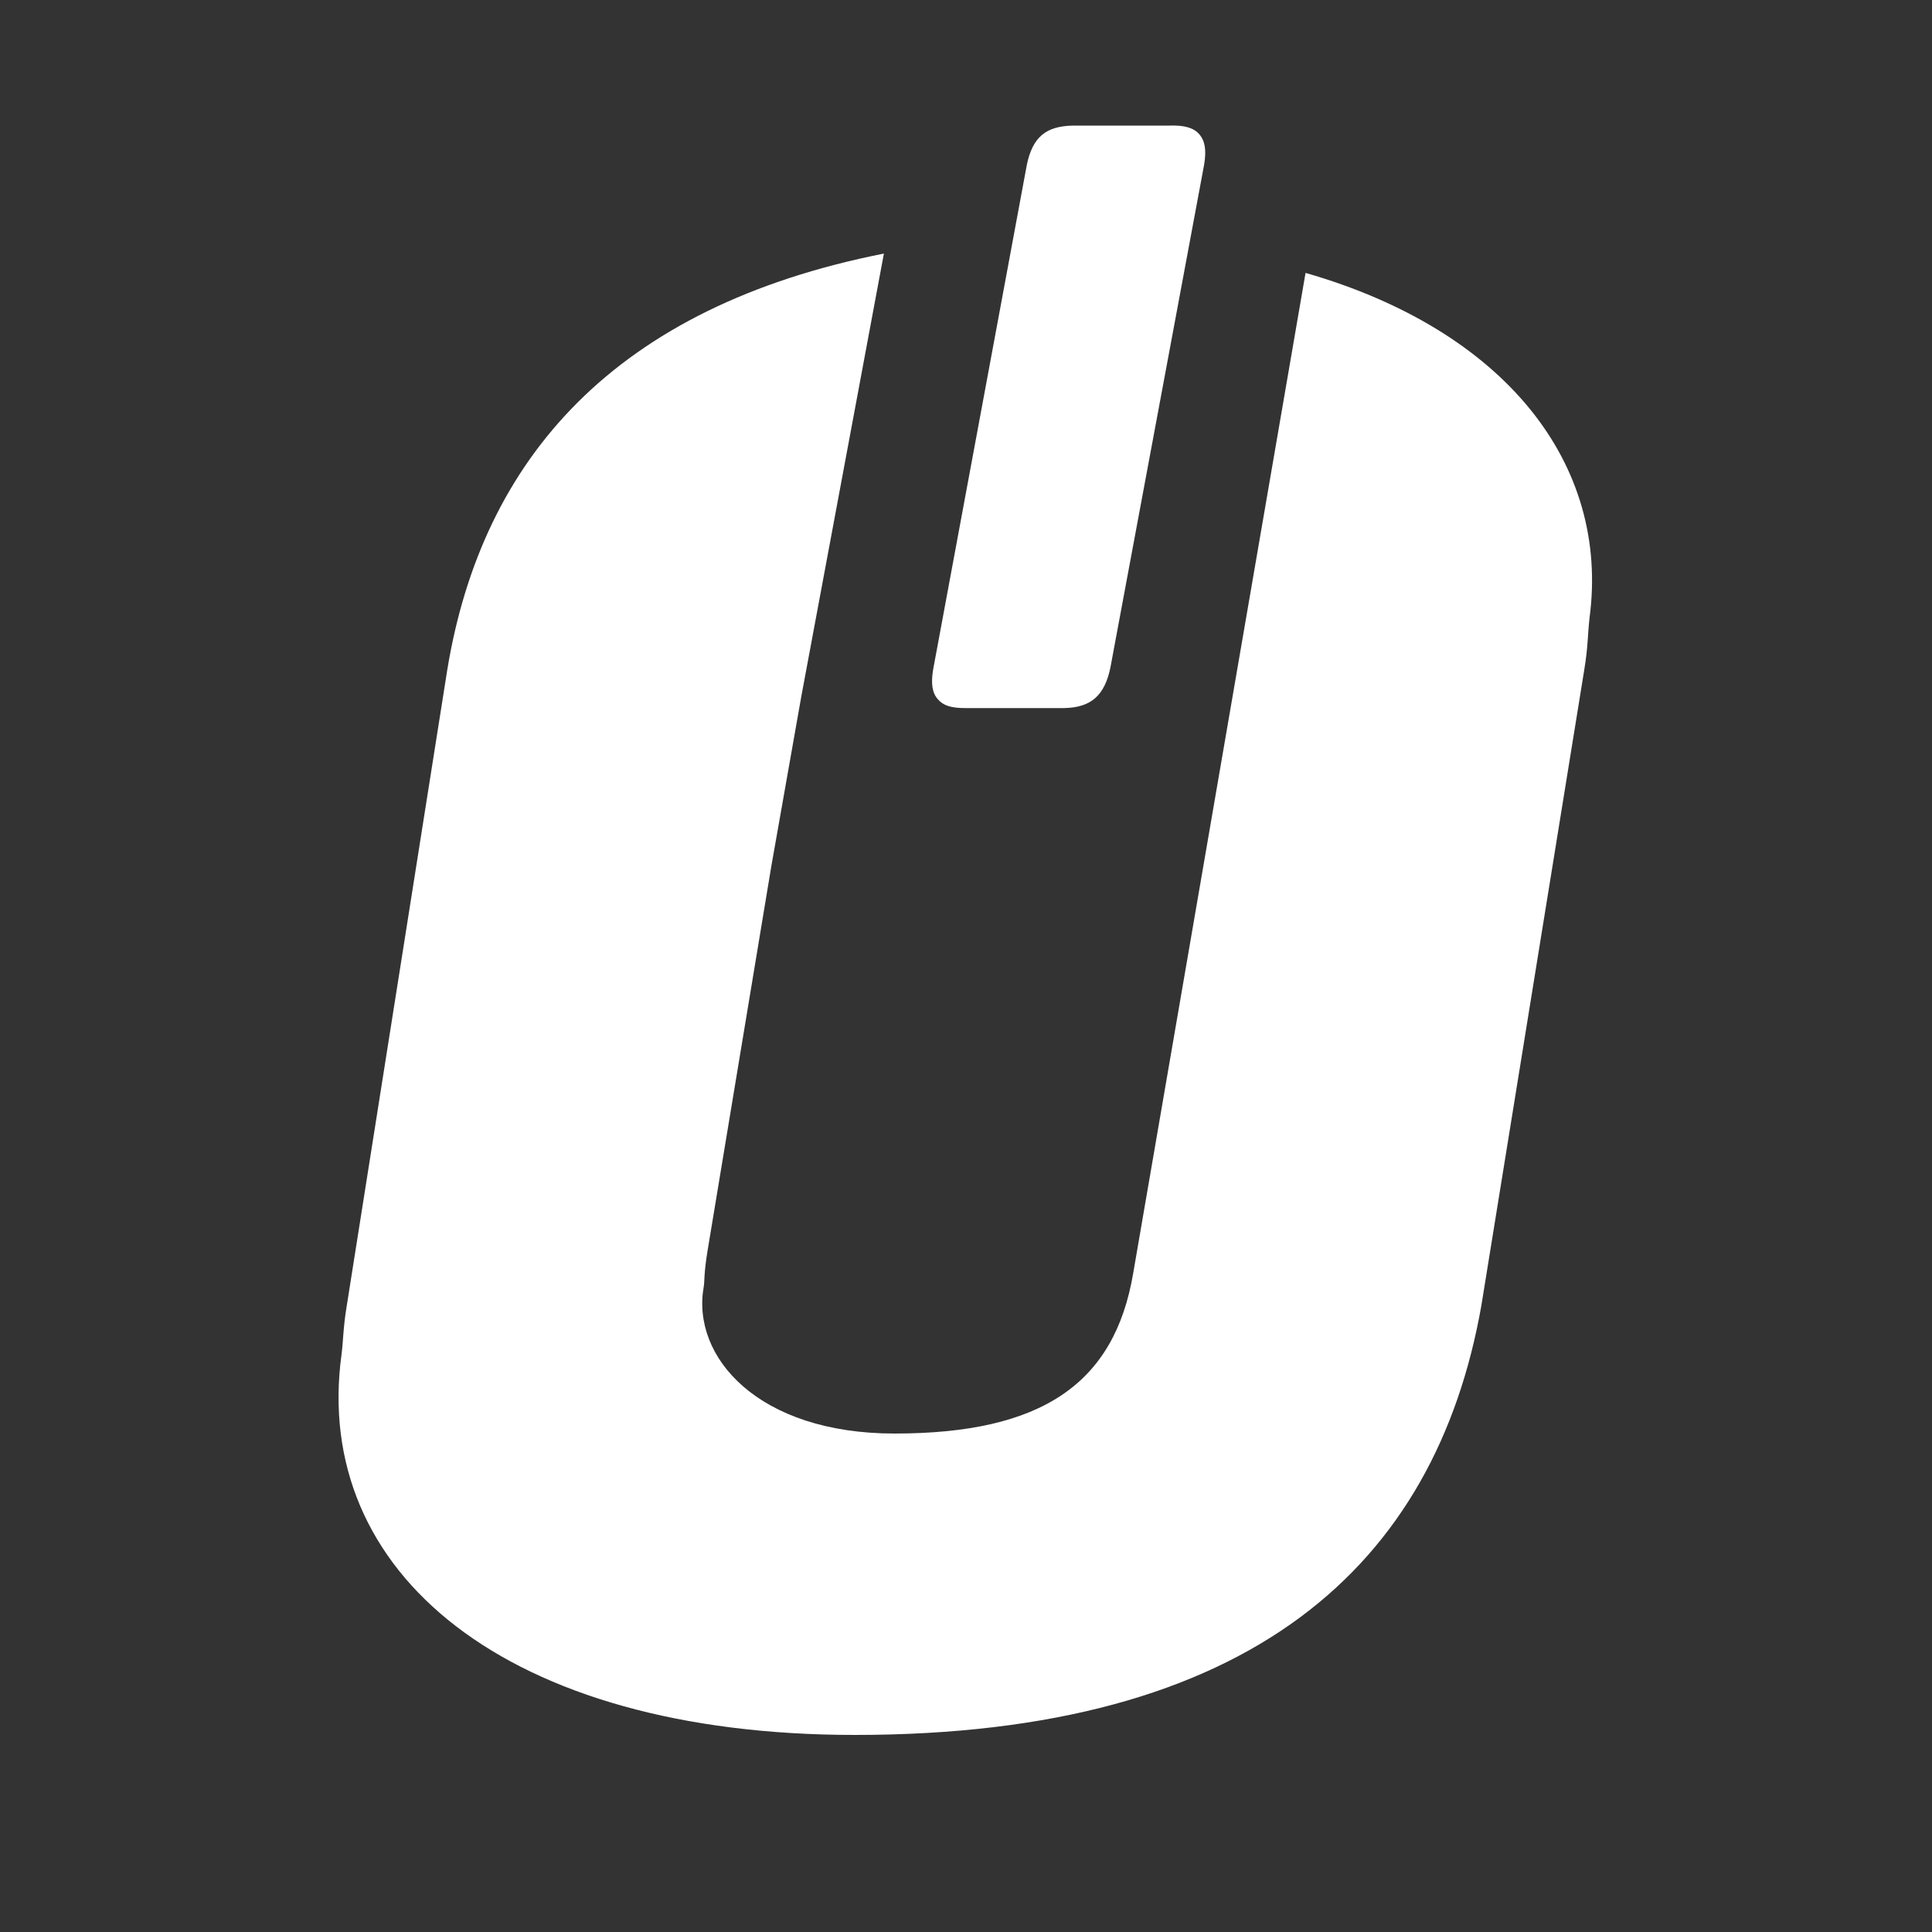
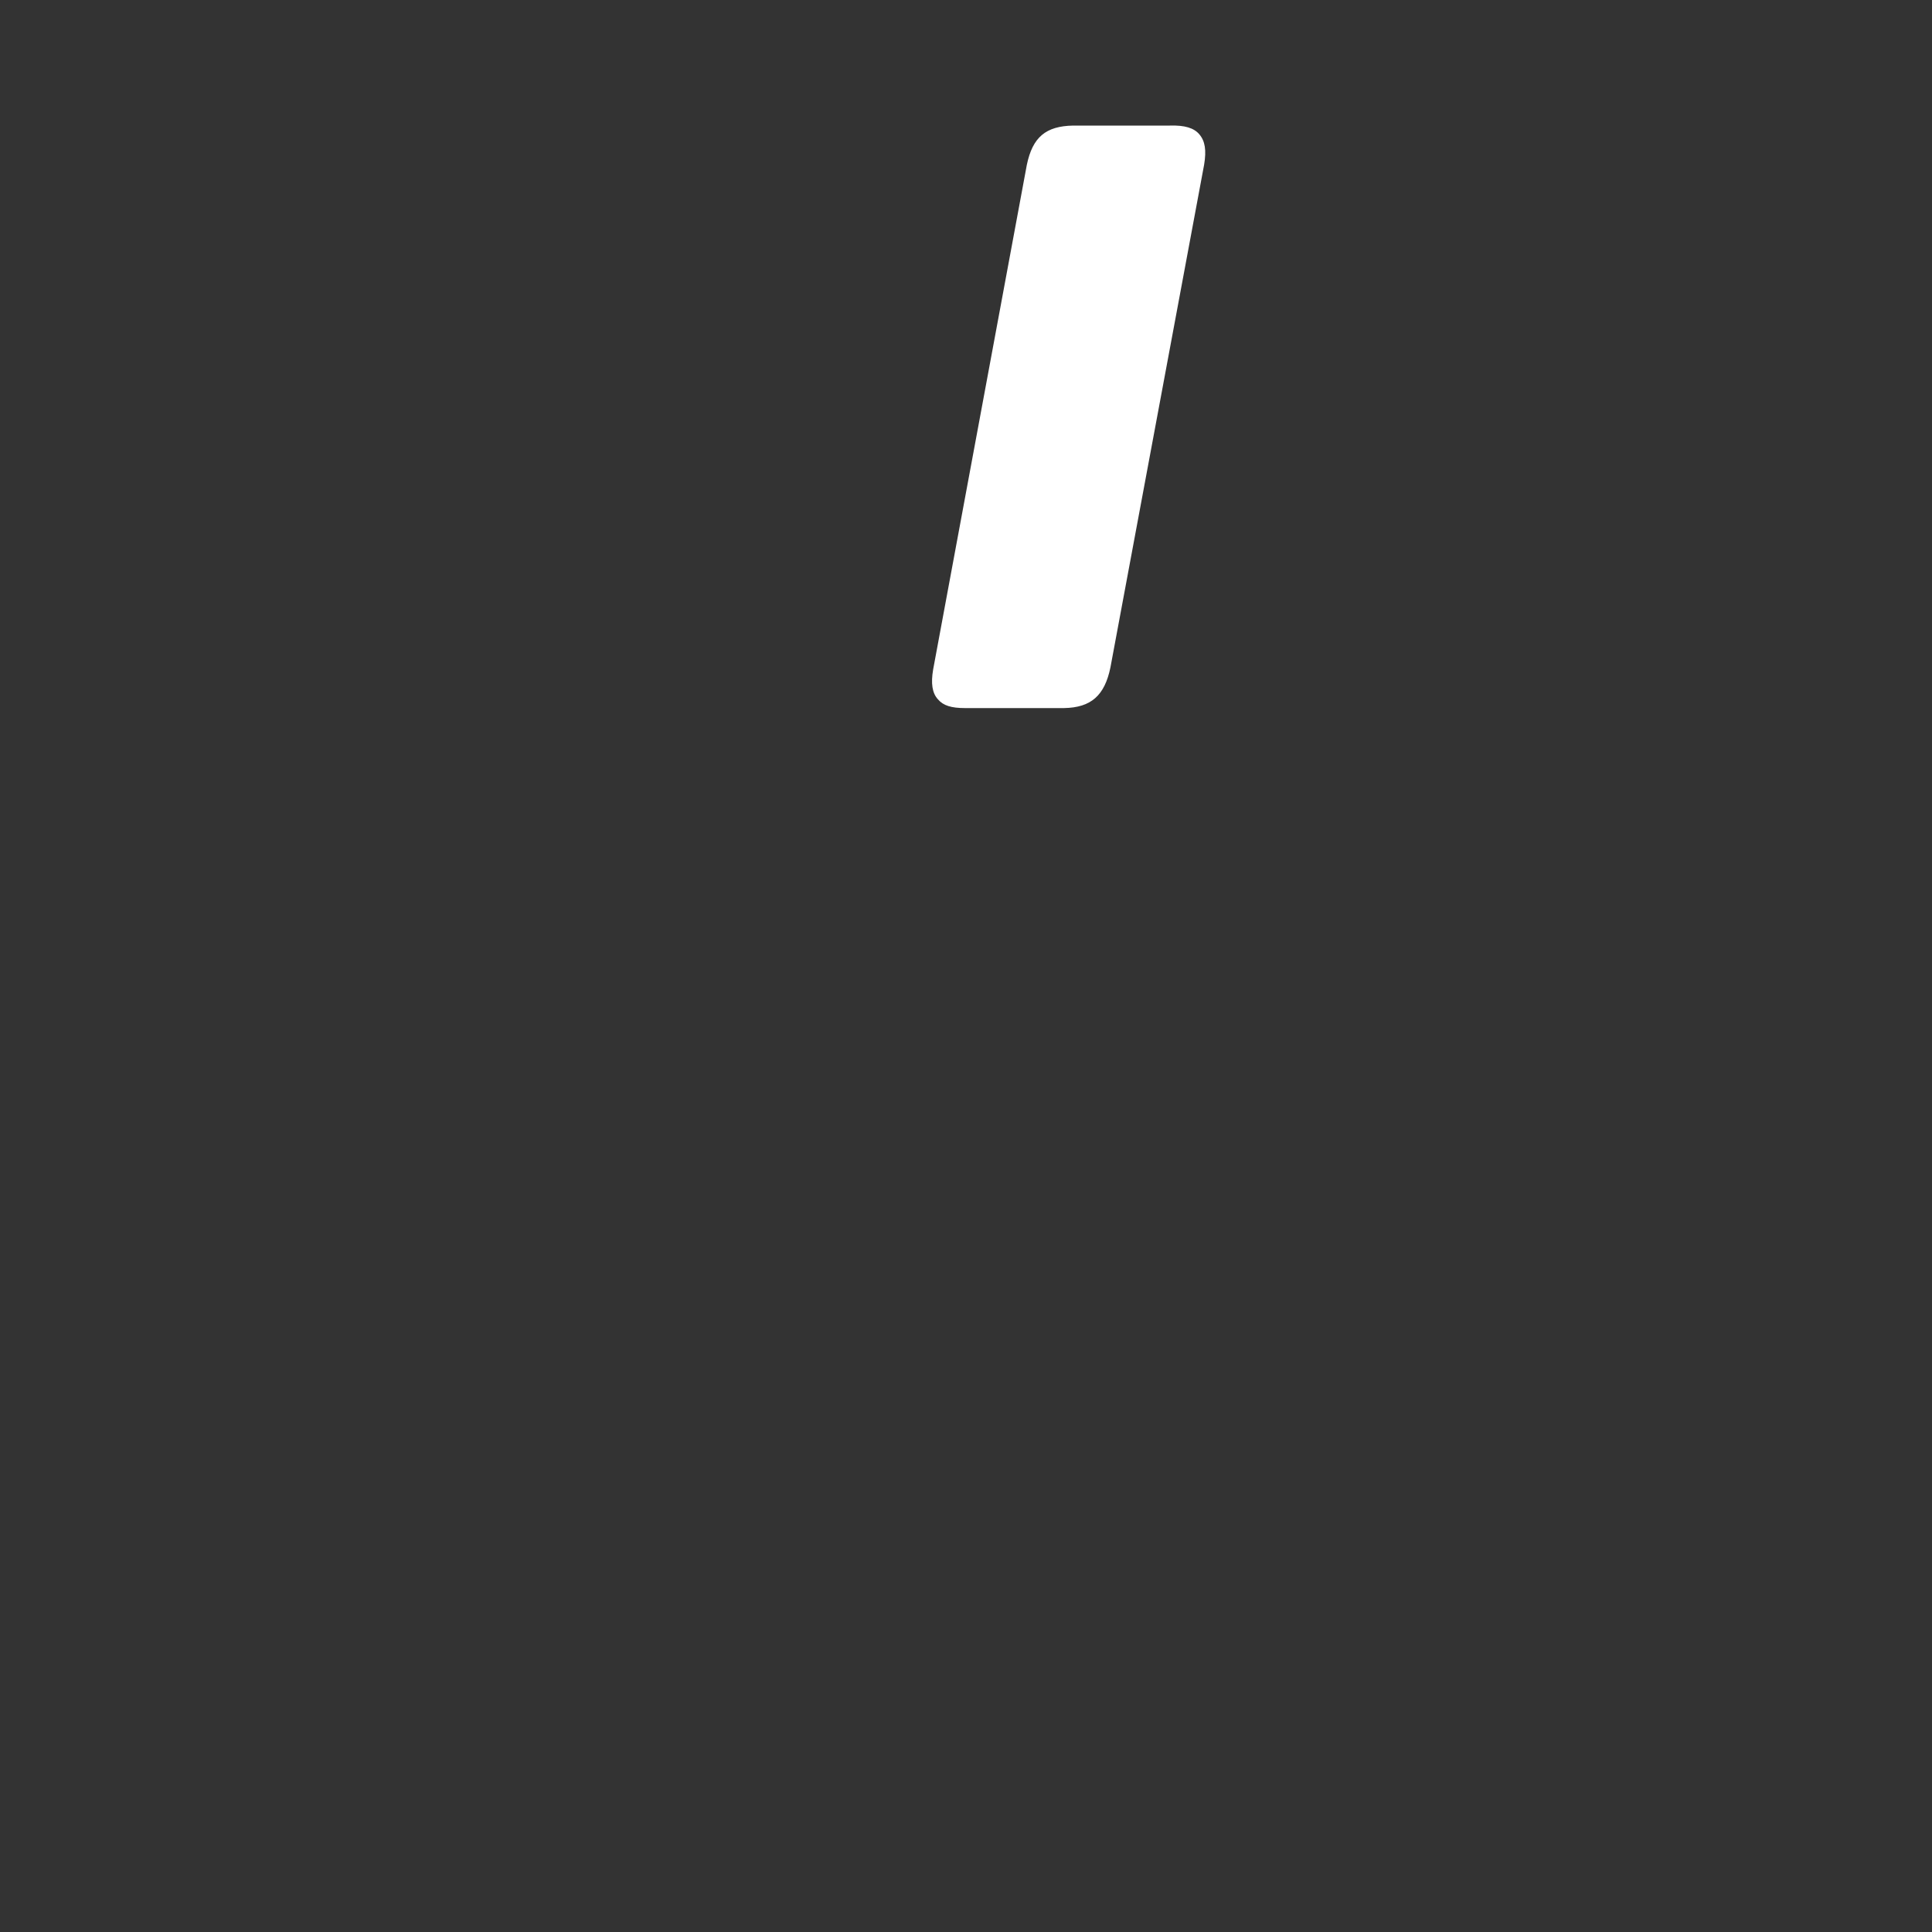
<svg xmlns="http://www.w3.org/2000/svg" version="1.1" id="Capa_1" x="0px" y="0px" viewBox="0 0 400 400" style="enable-background:new 0 0 400 400;" xml:space="preserve">
  <rect x="0" y="0" width="400" height="400" fill="#333333" stroke="none" />
  <style type="text/css">
	.st0{fill:#FFFFFF;}
</style>
  <g>
    <path class="st0" d="M201.9,112.2" />
    <path class="st0" d="M201.9,112.2" />
-     <path class="st0" d="M234.6,263.7c-3.9,22.8-18.9,33.1-49.4,33.1c-28.3,0-42.1-15.9-39.5-30.4c0.2-1.1,0-2.7,0.8-7.5l13.2-79.6   l6.2-35.1L183,52.5c-55.6,11-83.2,42.3-90.4,86.2L71.8,270.3c-0.8,4.8-0.7,7.2-1.1,10.2c-6.1,45,34,78.7,106.3,78.7   c82.1,0,120.2-35.1,129.7-88.9L328,138.7c0.8-4.8,0.7-7.3,1.1-10.8c4.2-31.8-17.4-59.5-58.8-71.4" />
    <path class="st0" d="M248.3,27.8c-1.1-1.3-3-1.9-6.1-1.8h-20c-5.7,0.1-8.4,2.4-9.6,8.1l-19.4,104.5l0,0c-0.5,2.9-0.2,4.9,1,6.2   c1.1,1.3,2.8,1.8,5.6,1.8c0.2,0,0.3,0,0.5,0h20c5.6-0.1,8.4-2.6,9.6-8.4l19.4-104.1C249.8,31.1,249.5,29.2,248.3,27.8z" />
  </g>
</svg>